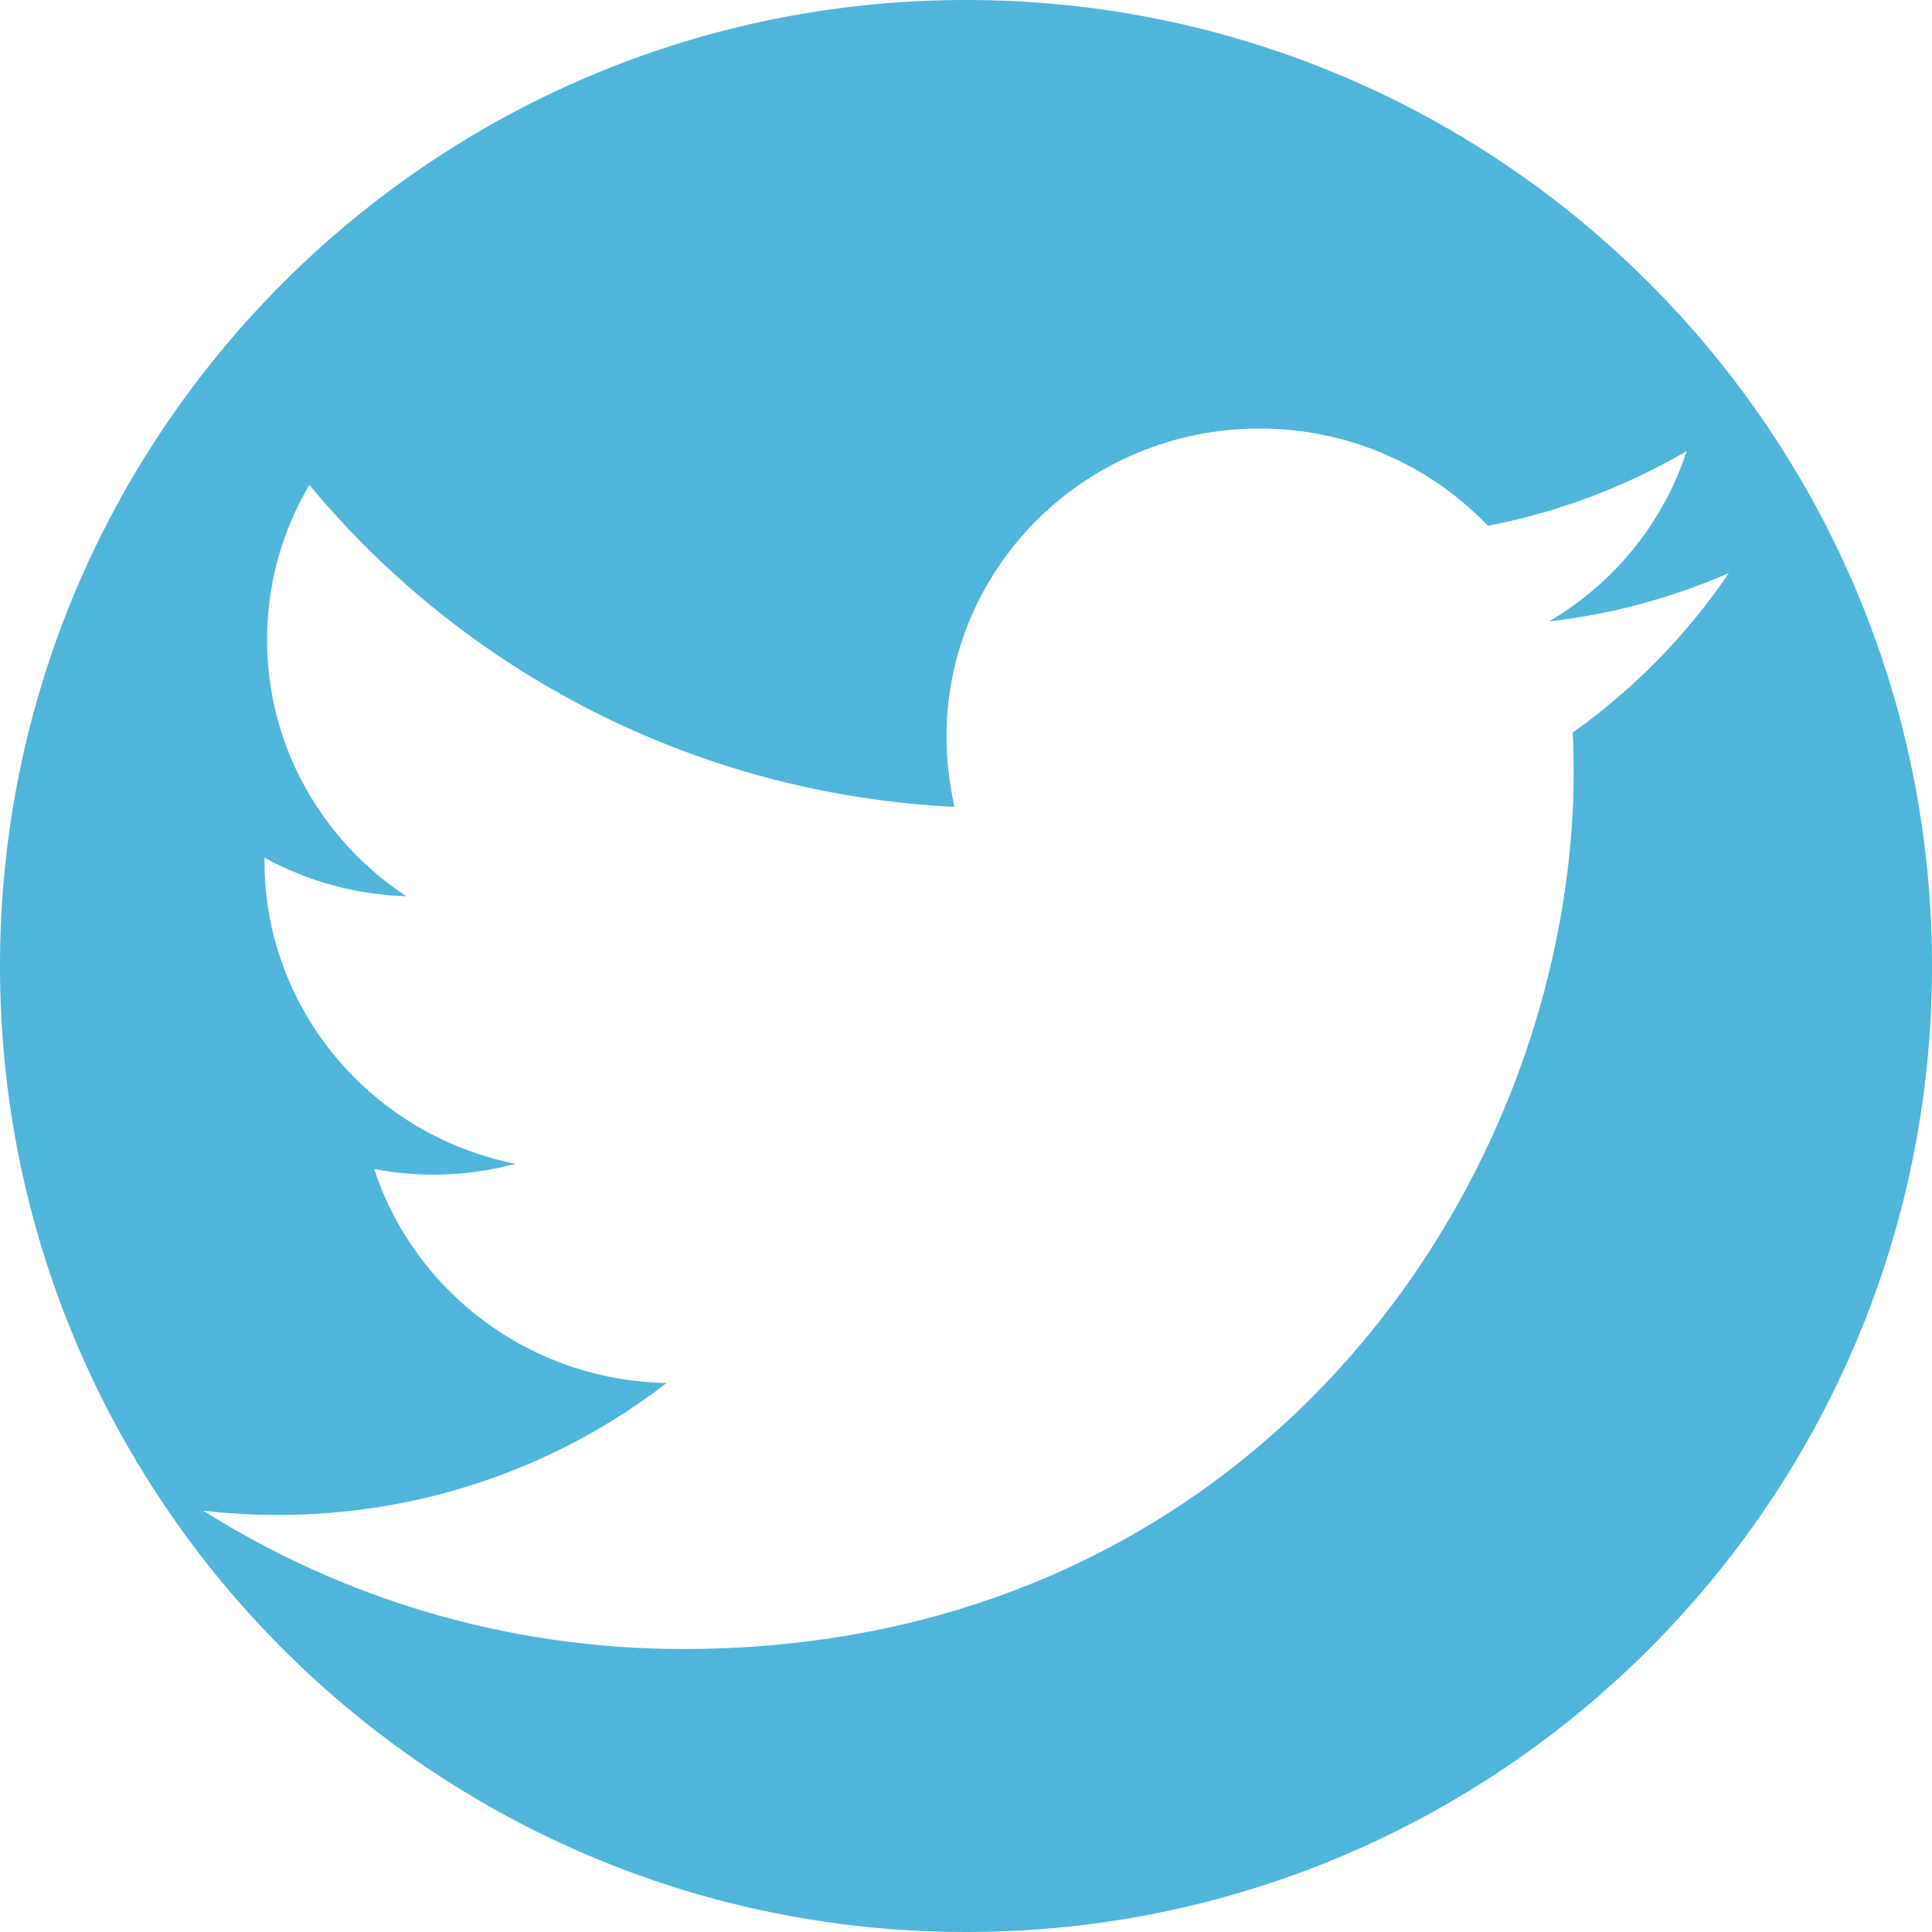
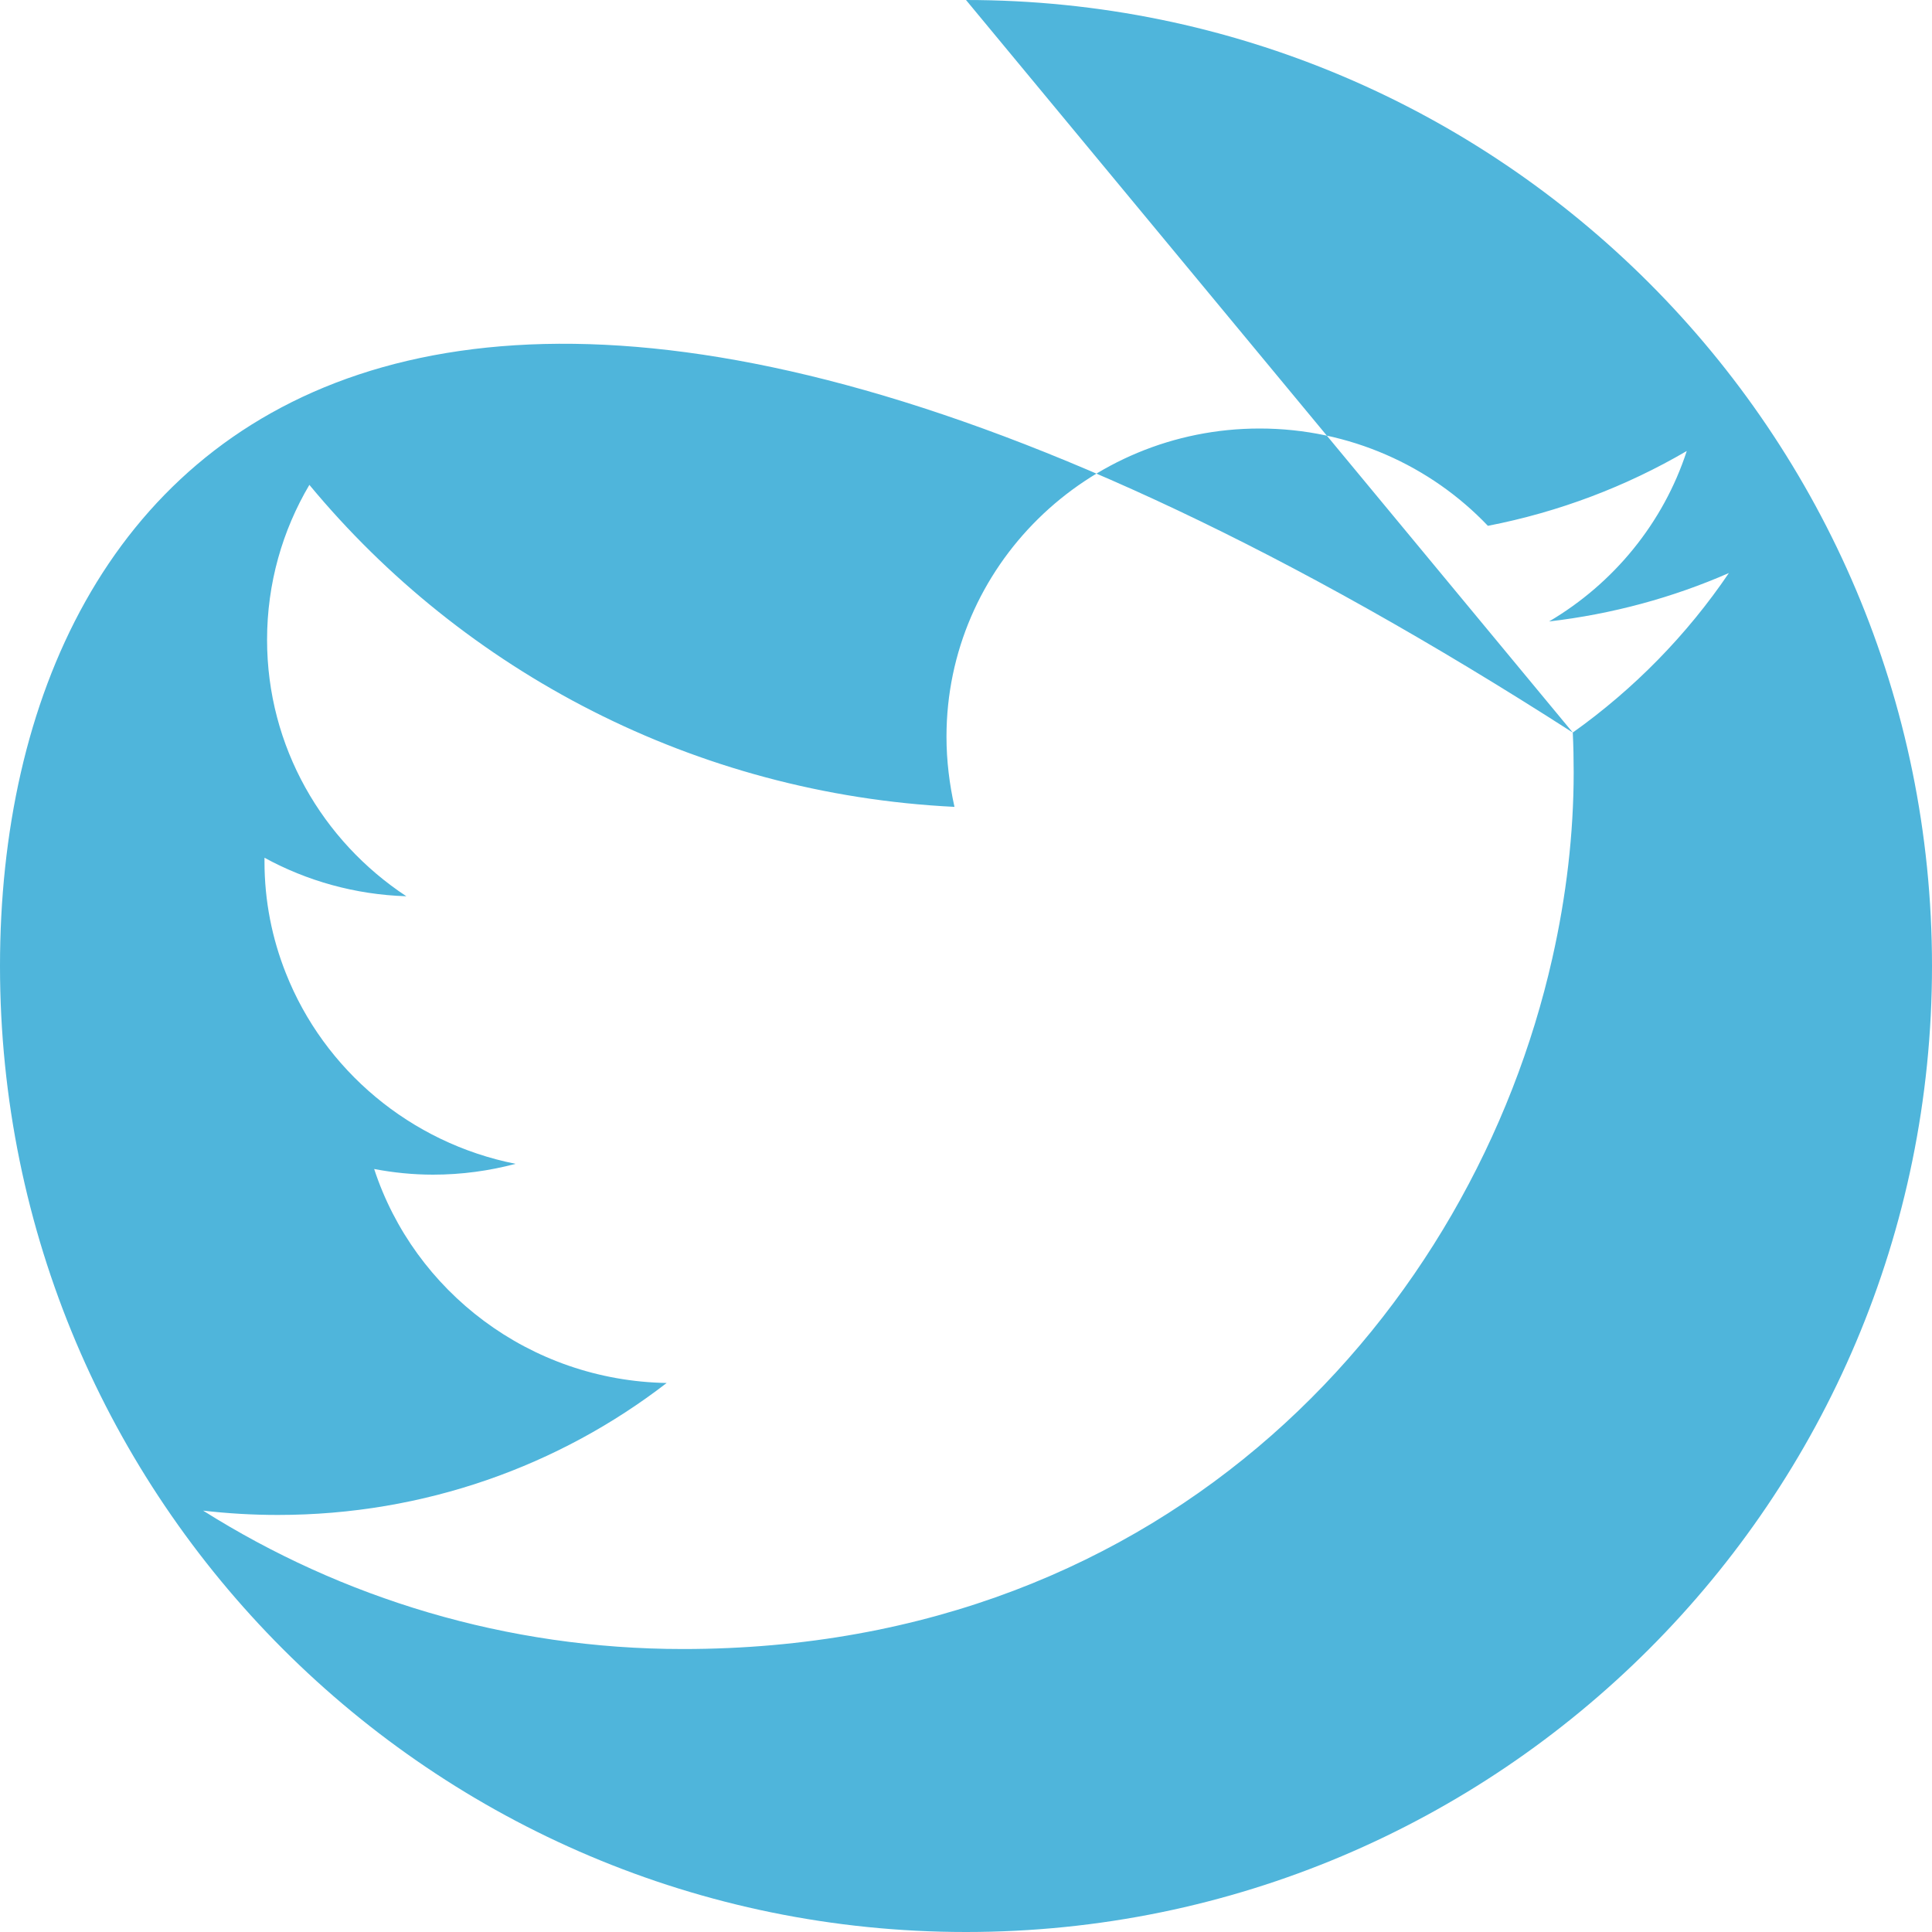
<svg xmlns="http://www.w3.org/2000/svg" width="30px" height="30px" viewBox="0 0 30 30" version="1.1">
  <title>tw</title>
  <desc>Created with Sketch.</desc>
  <defs />
  <g id="Page-1" stroke="none" stroke-width="1" fill="none" fill-rule="evenodd">
    <g id="Clear-Choice---Home" transform="translate(-1005, -5976)" fill="#4FB5DB">
-       <path d="M1029.422,5987.375 C1029.432,5987.579 1029.436,5987.787 1029.436,5987.993 C1029.436,5988.944 1029.322,5989.916 1029.104,5990.881 C1027.872,5996.342 1023.202,6001.606 1015.605,6001.606 C1012.863,6001.606 1010.307,6000.814 1008.154,5999.457 C1008.536,5999.501 1008.922,5999.524 1009.315,5999.524 C1011.592,5999.524 1013.688,5998.759 1015.352,5997.475 C1013.224,5997.437 1011.432,5996.053 1010.81,5994.152 C1011.107,5994.209 1011.414,5994.24 1011.724,5994.24 C1012.171,5994.24 1012.599,5994.18 1013.006,5994.072 C1011.371,5993.747 1010.032,5992.613 1009.439,5991.112 C1009.225,5990.574 1009.107,5989.991 1009.107,5989.378 C1009.107,5989.359 1009.107,5989.338 1009.107,5989.319 C1009.761,5989.677 1010.514,5989.892 1011.31,5989.917 C1010.007,5989.059 1009.147,5987.594 1009.147,5985.935 C1009.147,5985.058 1009.386,5984.236 1009.804,5983.529 C1012.203,5986.424 1015.784,5988.33 1019.821,5988.529 C1019.743,5988.177 1019.697,5987.814 1019.697,5987.439 C1019.697,5984.797 1021.874,5982.654 1024.559,5982.654 C1025.955,5982.654 1027.219,5983.235 1028.104,5984.165 C1029.211,5983.95 1030.253,5983.552 1031.192,5983.003 C1030.828,5984.121 1030.057,5985.059 1029.054,5985.65 C1030.039,5985.535 1030.975,5985.279 1031.846,5984.898 C1031.196,5985.858 1030.371,5986.7 1029.422,5987.375 Z M1020,5976 C1011.715,5976 1005,5982.716 1005,5991 C1005,5999.284 1011.715,6006 1020,6006 C1028.285,6006 1035,5999.284 1035,5991 C1035,5982.716 1028.285,5976 1020,5976 Z" id="tw" />
+       <path d="M1029.422,5987.375 C1029.432,5987.579 1029.436,5987.787 1029.436,5987.993 C1029.436,5988.944 1029.322,5989.916 1029.104,5990.881 C1027.872,5996.342 1023.202,6001.606 1015.605,6001.606 C1012.863,6001.606 1010.307,6000.814 1008.154,5999.457 C1008.536,5999.501 1008.922,5999.524 1009.315,5999.524 C1011.592,5999.524 1013.688,5998.759 1015.352,5997.475 C1013.224,5997.437 1011.432,5996.053 1010.81,5994.152 C1011.107,5994.209 1011.414,5994.24 1011.724,5994.24 C1012.171,5994.24 1012.599,5994.18 1013.006,5994.072 C1011.371,5993.747 1010.032,5992.613 1009.439,5991.112 C1009.225,5990.574 1009.107,5989.991 1009.107,5989.378 C1009.107,5989.359 1009.107,5989.338 1009.107,5989.319 C1009.761,5989.677 1010.514,5989.892 1011.31,5989.917 C1010.007,5989.059 1009.147,5987.594 1009.147,5985.935 C1009.147,5985.058 1009.386,5984.236 1009.804,5983.529 C1012.203,5986.424 1015.784,5988.33 1019.821,5988.529 C1019.743,5988.177 1019.697,5987.814 1019.697,5987.439 C1019.697,5984.797 1021.874,5982.654 1024.559,5982.654 C1025.955,5982.654 1027.219,5983.235 1028.104,5984.165 C1029.211,5983.95 1030.253,5983.552 1031.192,5983.003 C1030.828,5984.121 1030.057,5985.059 1029.054,5985.65 C1030.039,5985.535 1030.975,5985.279 1031.846,5984.898 C1031.196,5985.858 1030.371,5986.7 1029.422,5987.375 Z C1011.715,5976 1005,5982.716 1005,5991 C1005,5999.284 1011.715,6006 1020,6006 C1028.285,6006 1035,5999.284 1035,5991 C1035,5982.716 1028.285,5976 1020,5976 Z" id="tw" />
    </g>
  </g>
</svg>